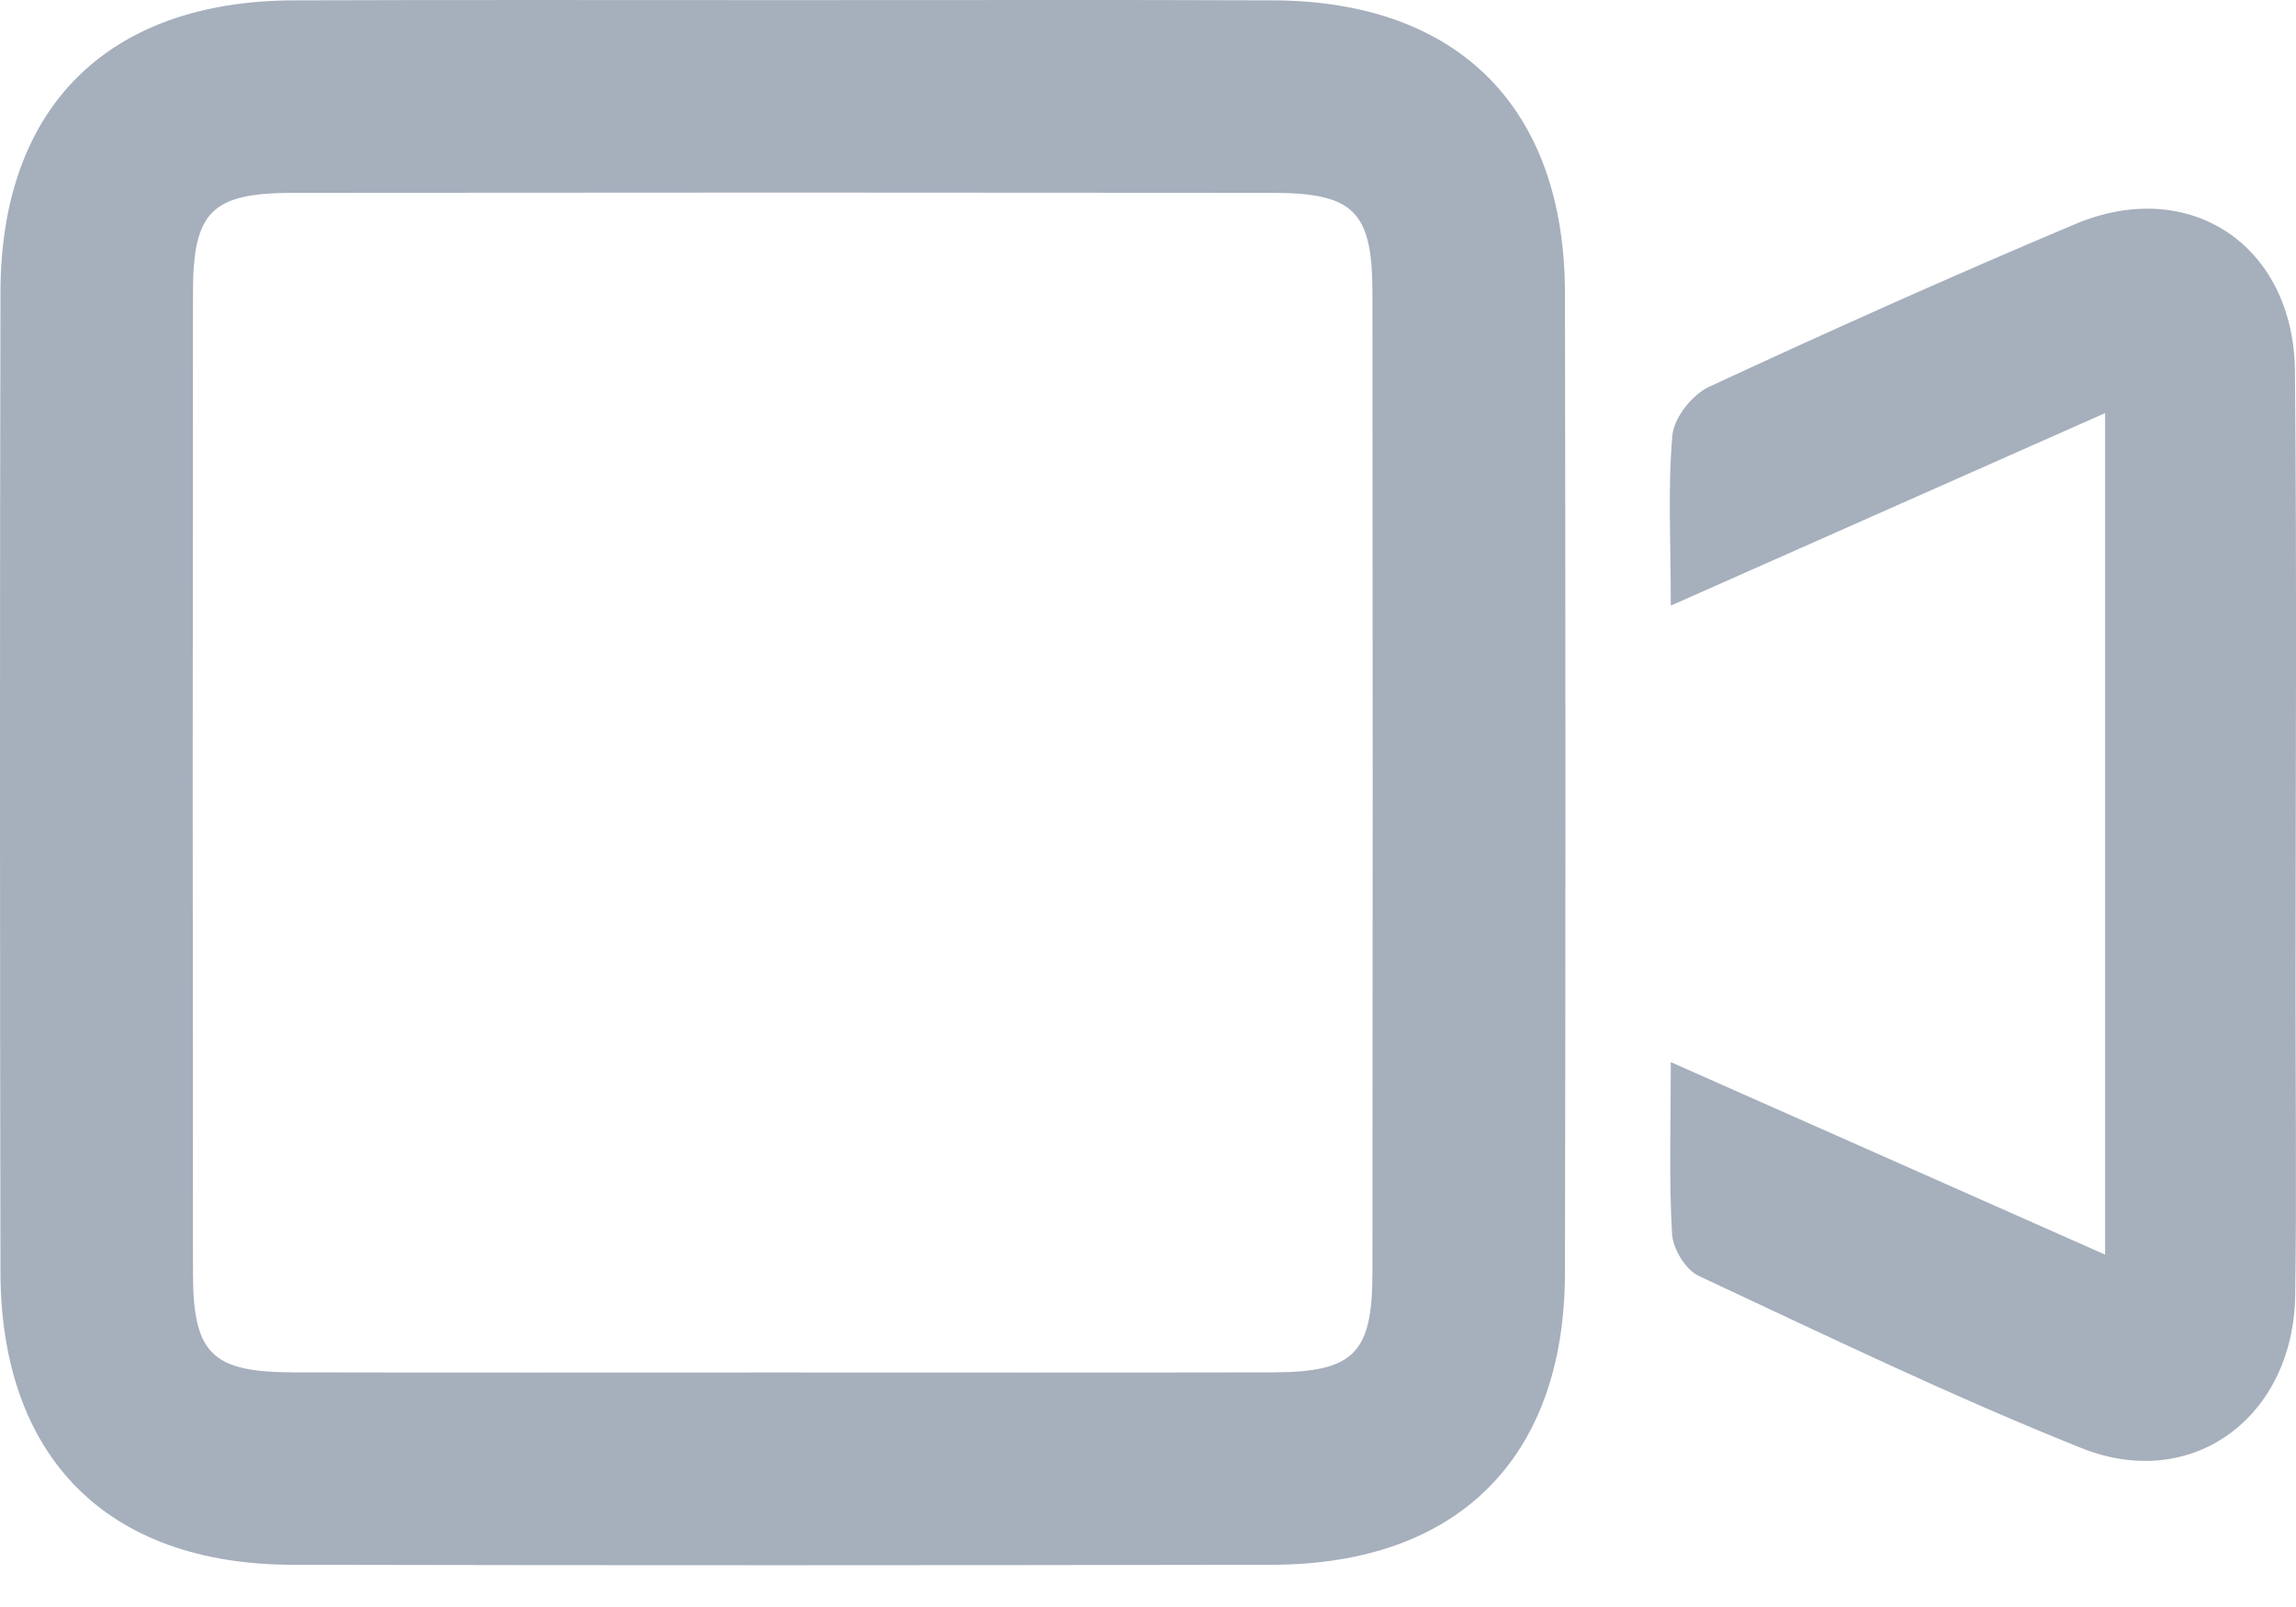
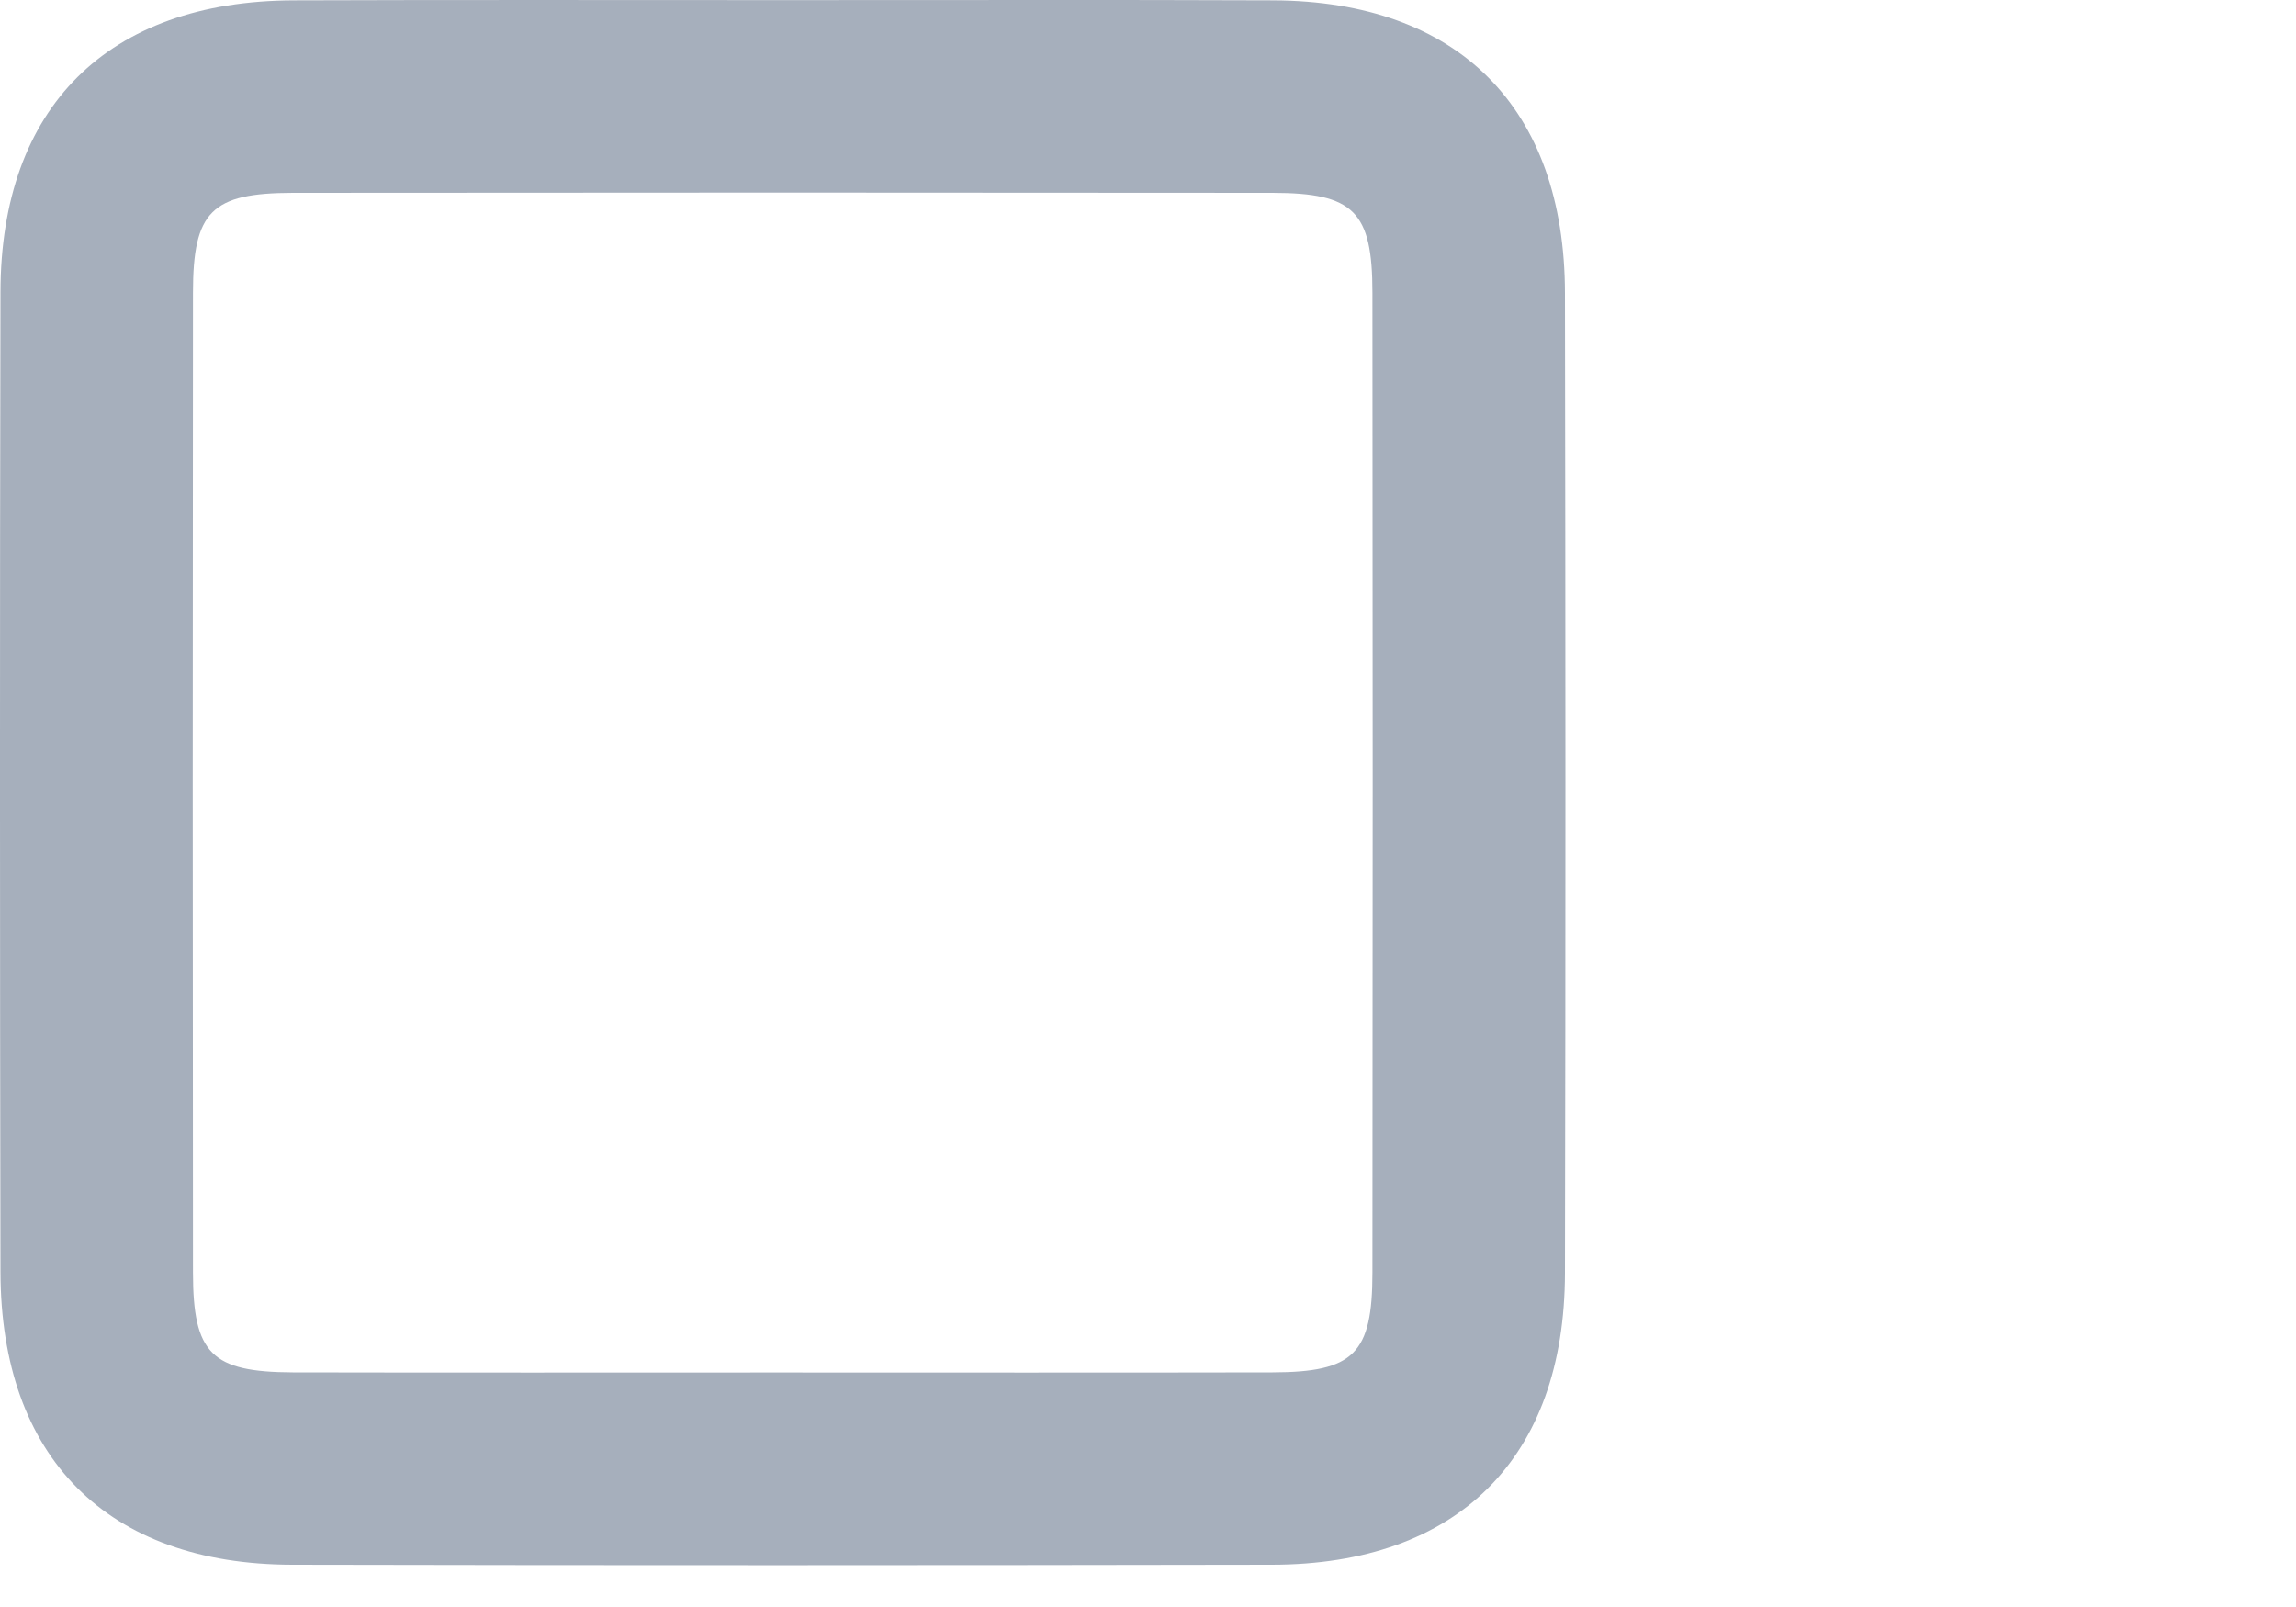
<svg xmlns="http://www.w3.org/2000/svg" width="20px" height="14px" viewBox="0 0 20 14" version="1.1">
  <title>Group 4</title>
  <g id="Outdated" stroke="none" stroke-width="1" fill="none" fill-rule="evenodd">
    <g id="Group-4" fill="#A6AFBC">
      <path d="M6.76,11.957 C8.202,11.957 9.643,11.959 11.085,11.956 C11.793,11.954 11.955,11.794 11.955,11.087 C11.958,8.241 11.958,5.396 11.955,2.551 C11.955,1.842 11.793,1.681 11.086,1.68 C8.241,1.677 5.397,1.677 2.552,1.68 C1.843,1.681 1.681,1.842 1.681,2.55 C1.678,5.394 1.678,8.24 1.681,11.085 C1.681,11.793 1.843,11.953 2.55,11.956 C3.953,11.959 5.357,11.957 6.76,11.957 M6.824,0.001 C8.246,0.002 9.669,-0.003 11.092,0.003 C12.702,0.01 13.63,0.938 13.632,2.556 C13.637,5.401 13.638,8.246 13.632,11.091 C13.629,12.703 12.697,13.63 11.08,13.632 C8.235,13.637 5.39,13.638 2.545,13.632 C0.934,13.629 0.007,12.697 0.004,11.08 C-0.001,8.235 -0.002,5.389 0.004,2.544 C0.007,0.933 0.939,0.009 2.557,0.003 C3.979,-0.002 5.402,0.001 6.824,0.001" id="Fill-1" />
-       <path d="M14.554,9.253 C15.831,9.819 17.053,10.36 18.337,10.93 L18.337,3.599 C17.084,4.155 15.85,4.701 14.554,5.276 C14.554,4.728 14.527,4.256 14.568,3.79 C14.582,3.639 14.741,3.438 14.885,3.371 C15.941,2.881 17.004,2.404 18.077,1.952 C19.075,1.532 19.981,2.138 19.991,3.236 C20.008,5.043 19.996,6.851 19.996,8.658 C19.996,9.535 20.006,10.411 19.993,11.287 C19.976,12.347 19.096,13.002 18.13,12.615 C17,12.163 15.9,11.631 14.796,11.115 C14.683,11.062 14.572,10.879 14.565,10.75 C14.537,10.279 14.554,9.805 14.554,9.253" id="Fill-4" />
    </g>
  </g>
</svg>